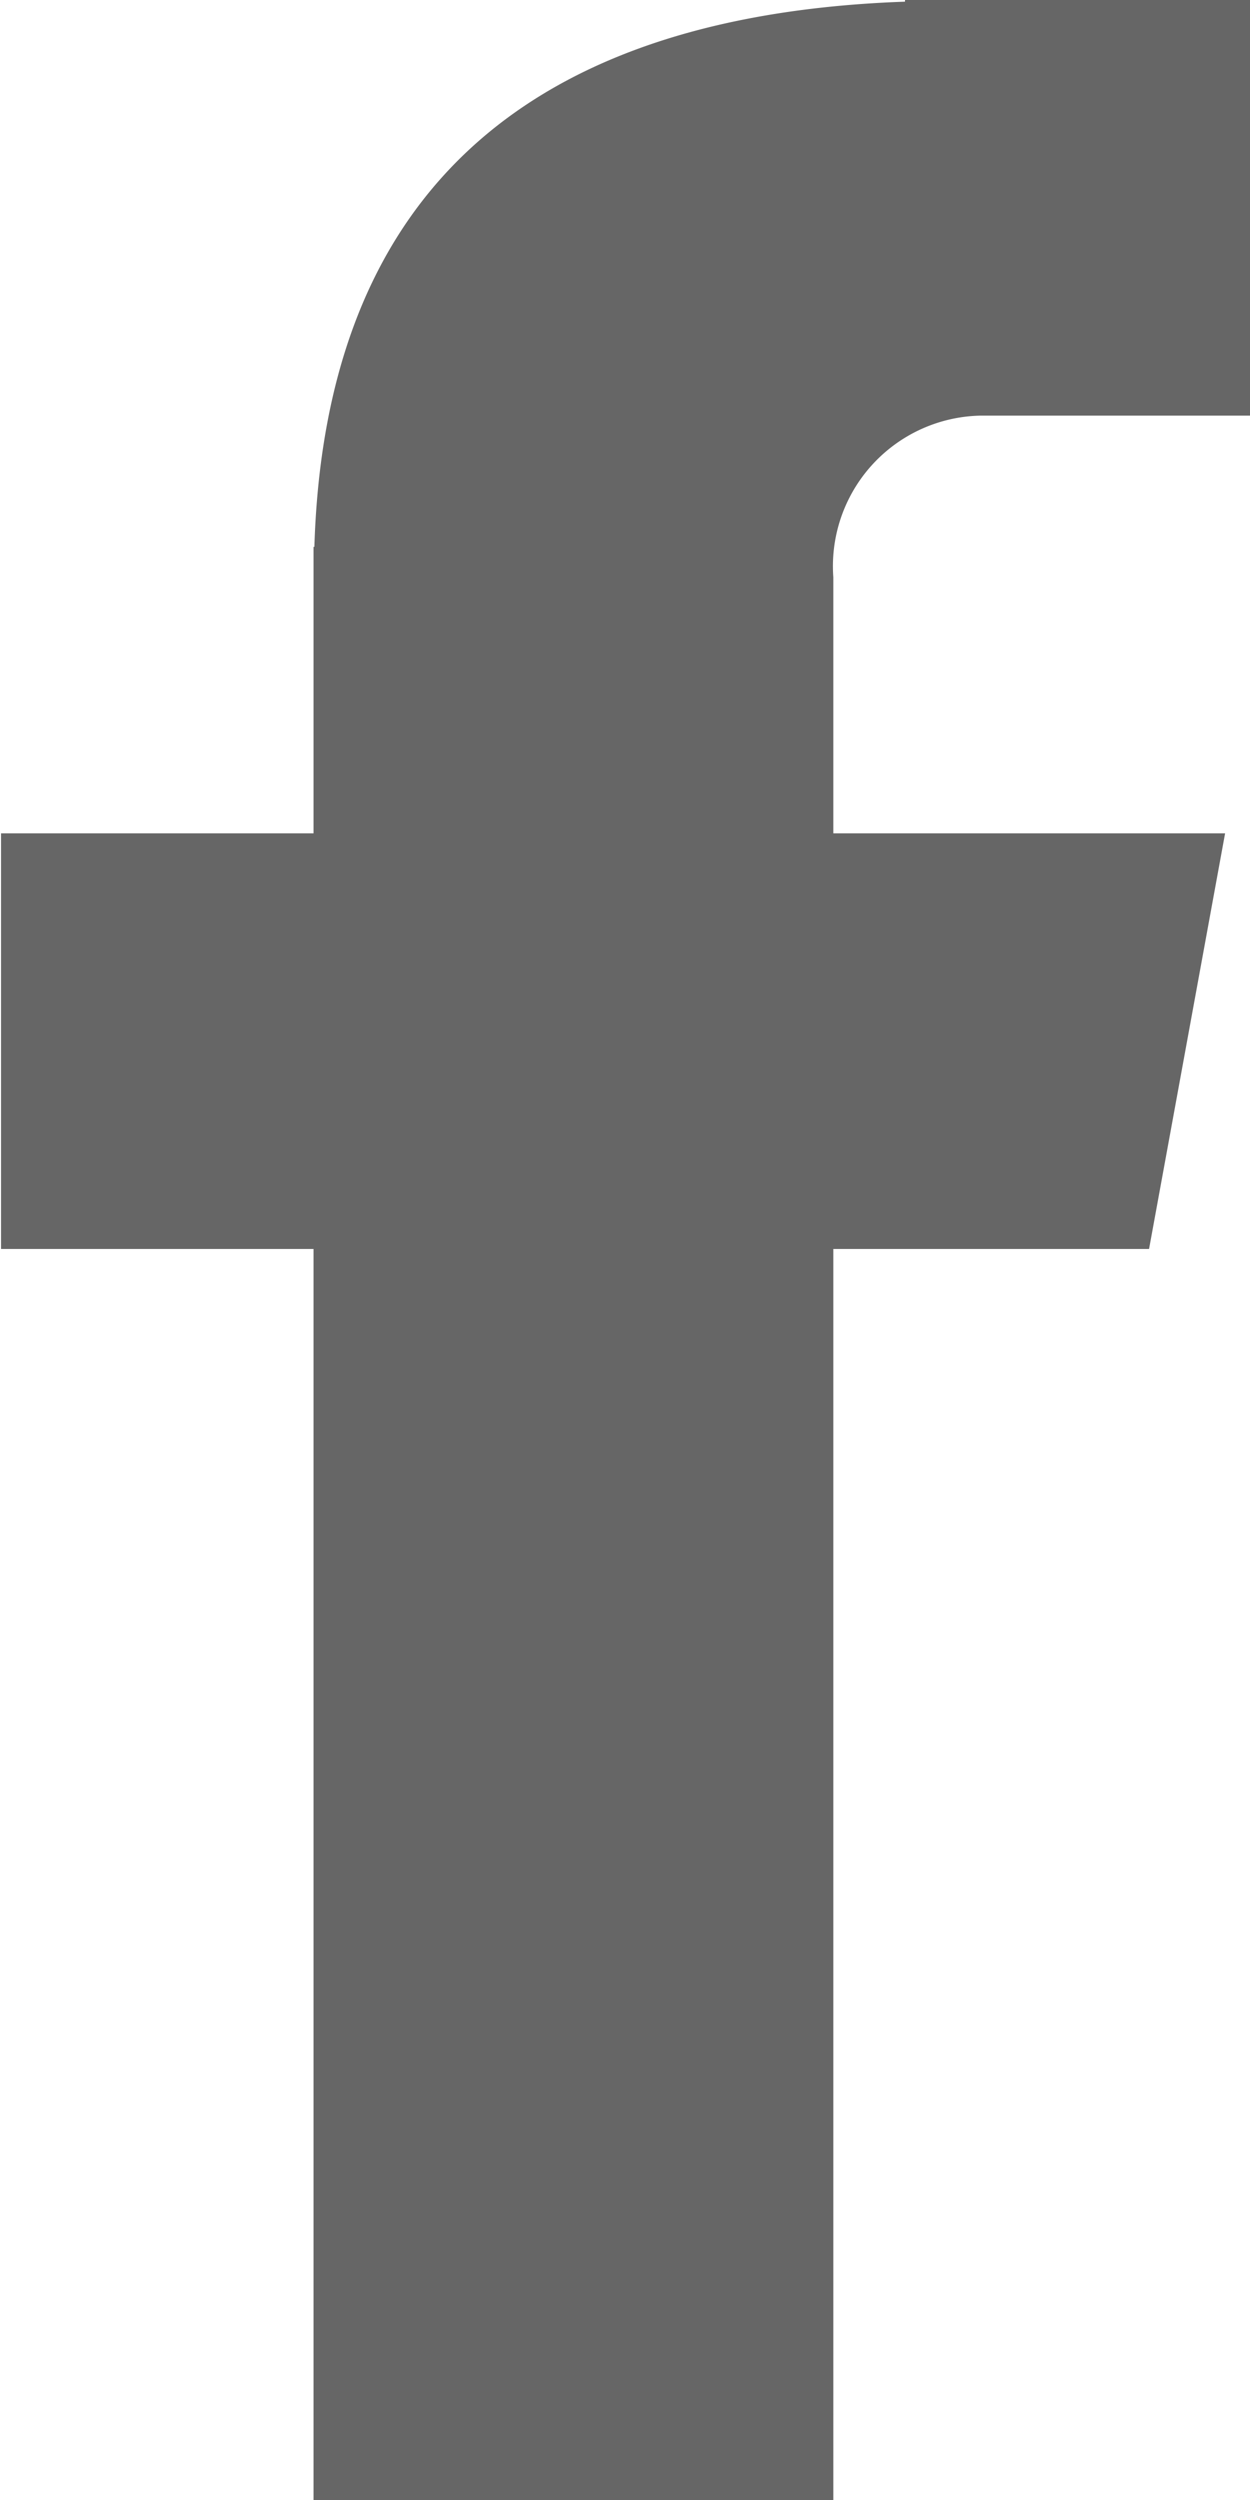
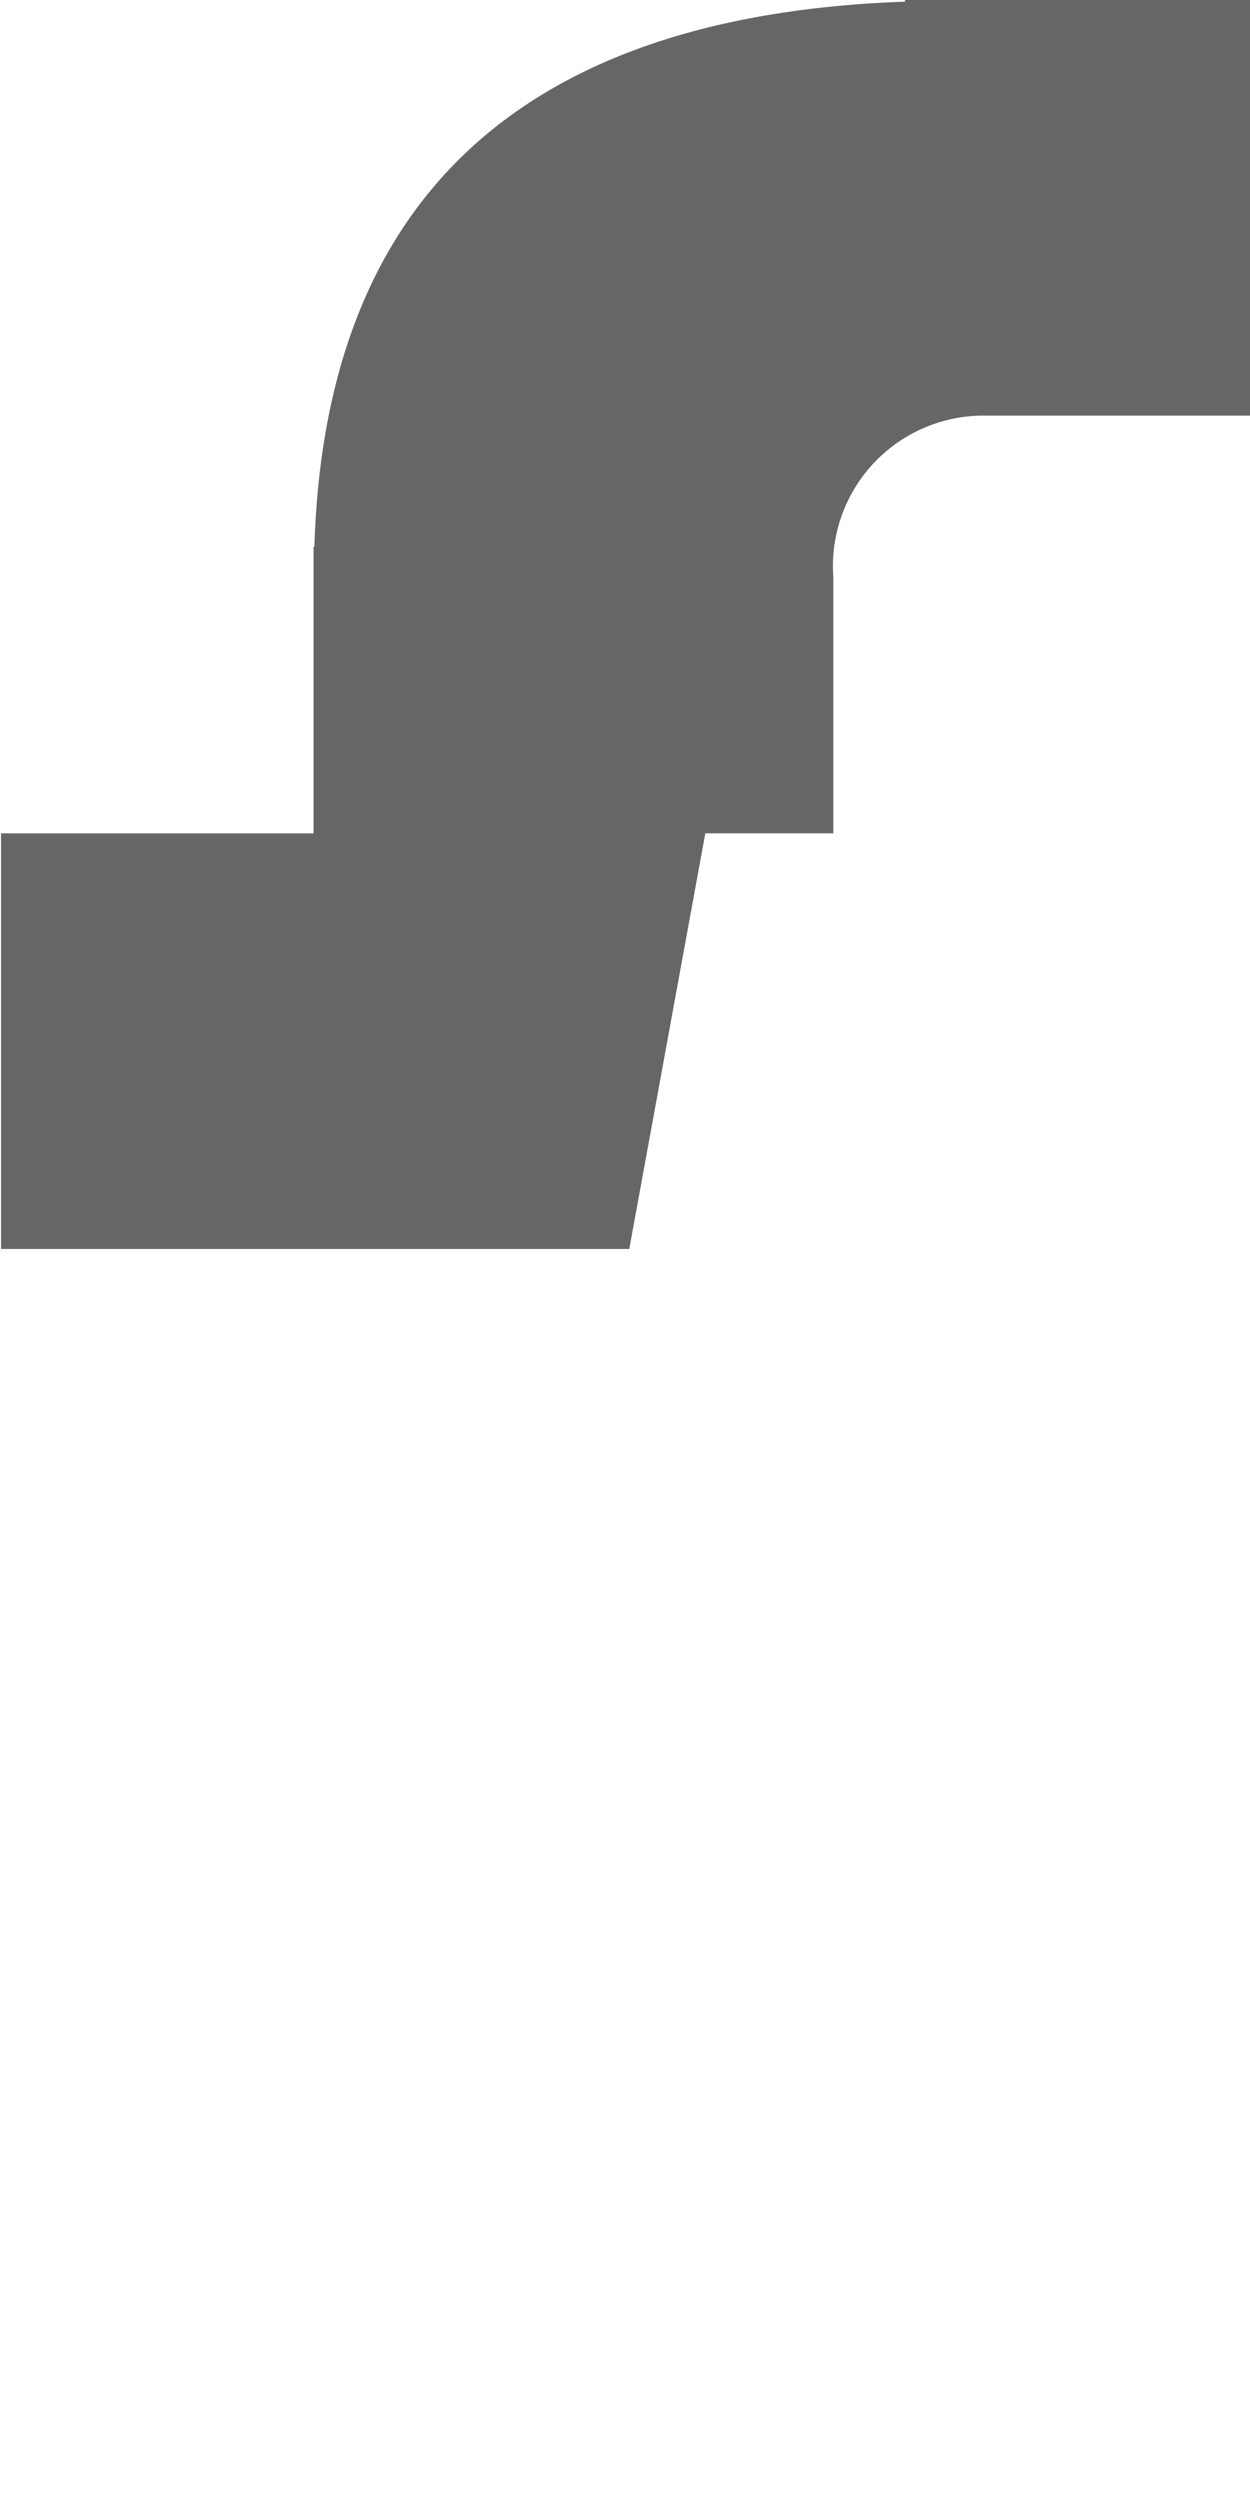
<svg xmlns="http://www.w3.org/2000/svg" width="12" height="24" viewBox="0 0 12 24">
  <defs>
    <style>
      .cls-1 {
        fill: #666;
        fill-rule: evenodd;
      }
    </style>
  </defs>
-   <path id="facebook" class="cls-1" d="M238.417,556.959h2.594v-3.99h-3.323v0.016c-4.405.156-5.591,2.632-5.67,5.234H232.01v2.75h-3v3.99h3v12.01H237v-12.01h3.031l0.73-3.99H237v-2.458A1.446,1.446,0,0,1,238.417,556.959Z" transform="translate(-229 -552.969)" />
+   <path id="facebook" class="cls-1" d="M238.417,556.959h2.594v-3.99h-3.323v0.016c-4.405.156-5.591,2.632-5.67,5.234H232.01v2.75h-3v3.99h3v12.01v-12.01h3.031l0.73-3.99H237v-2.458A1.446,1.446,0,0,1,238.417,556.959Z" transform="translate(-229 -552.969)" />
</svg>